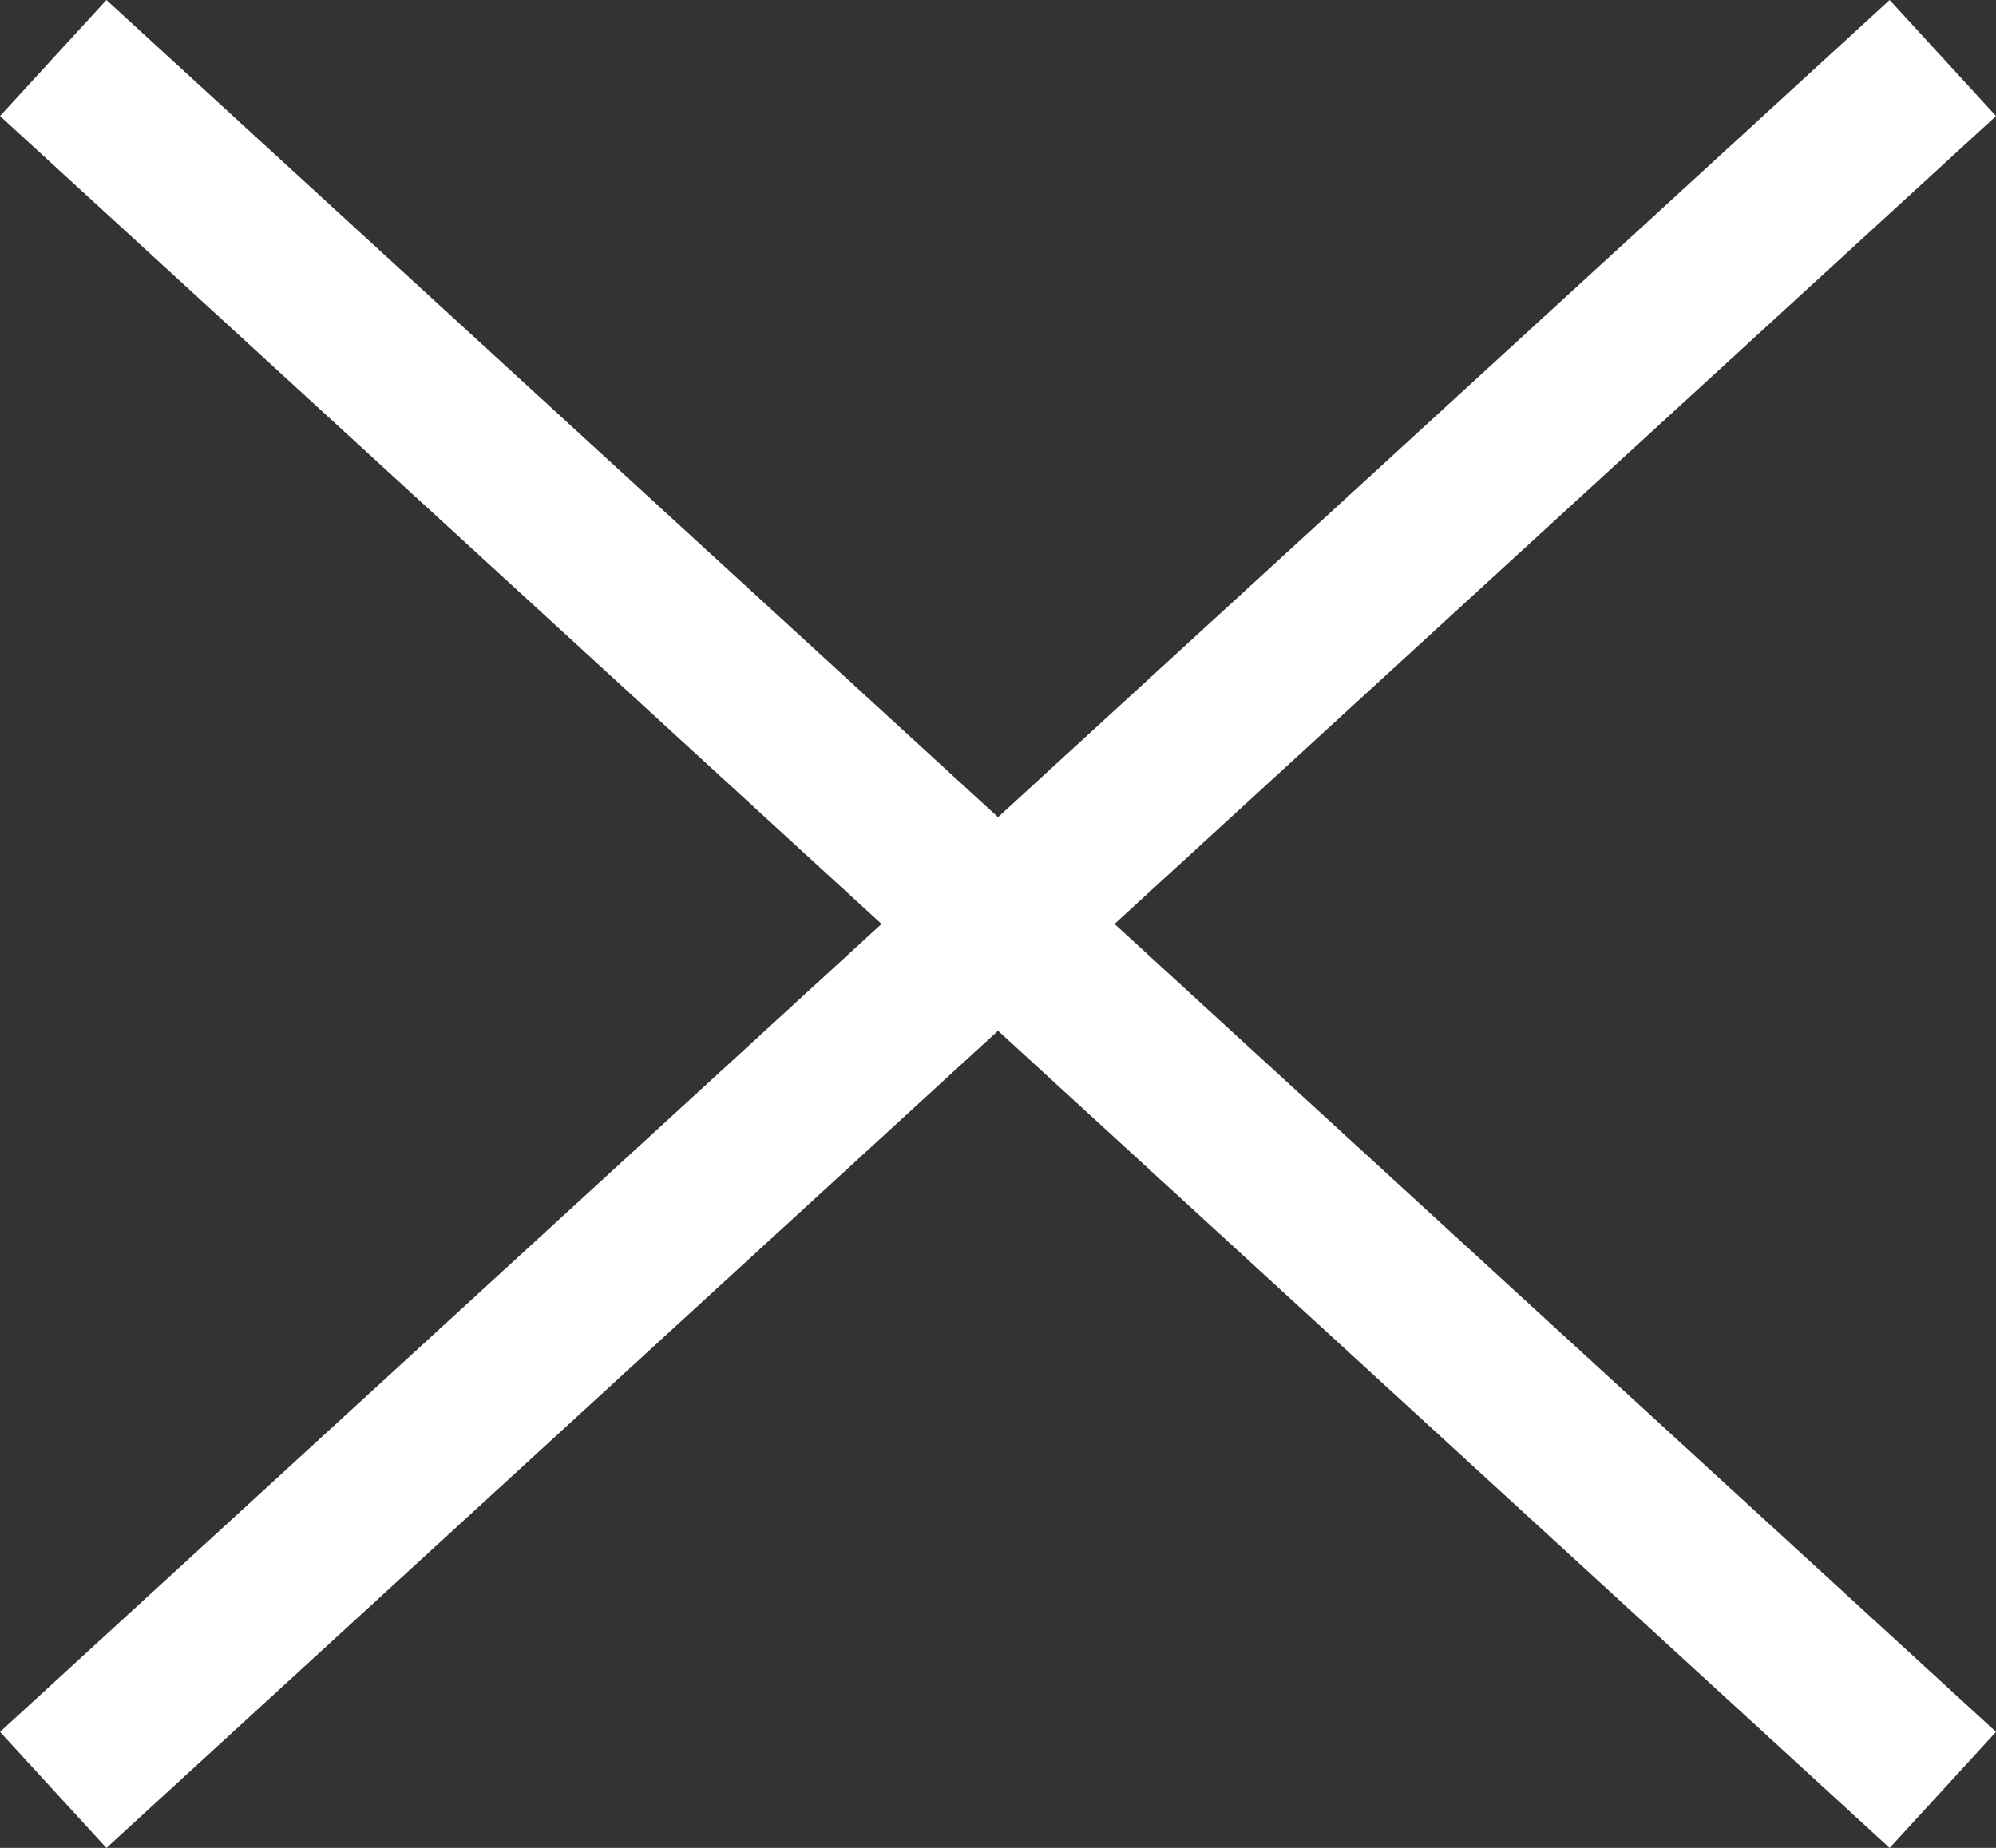
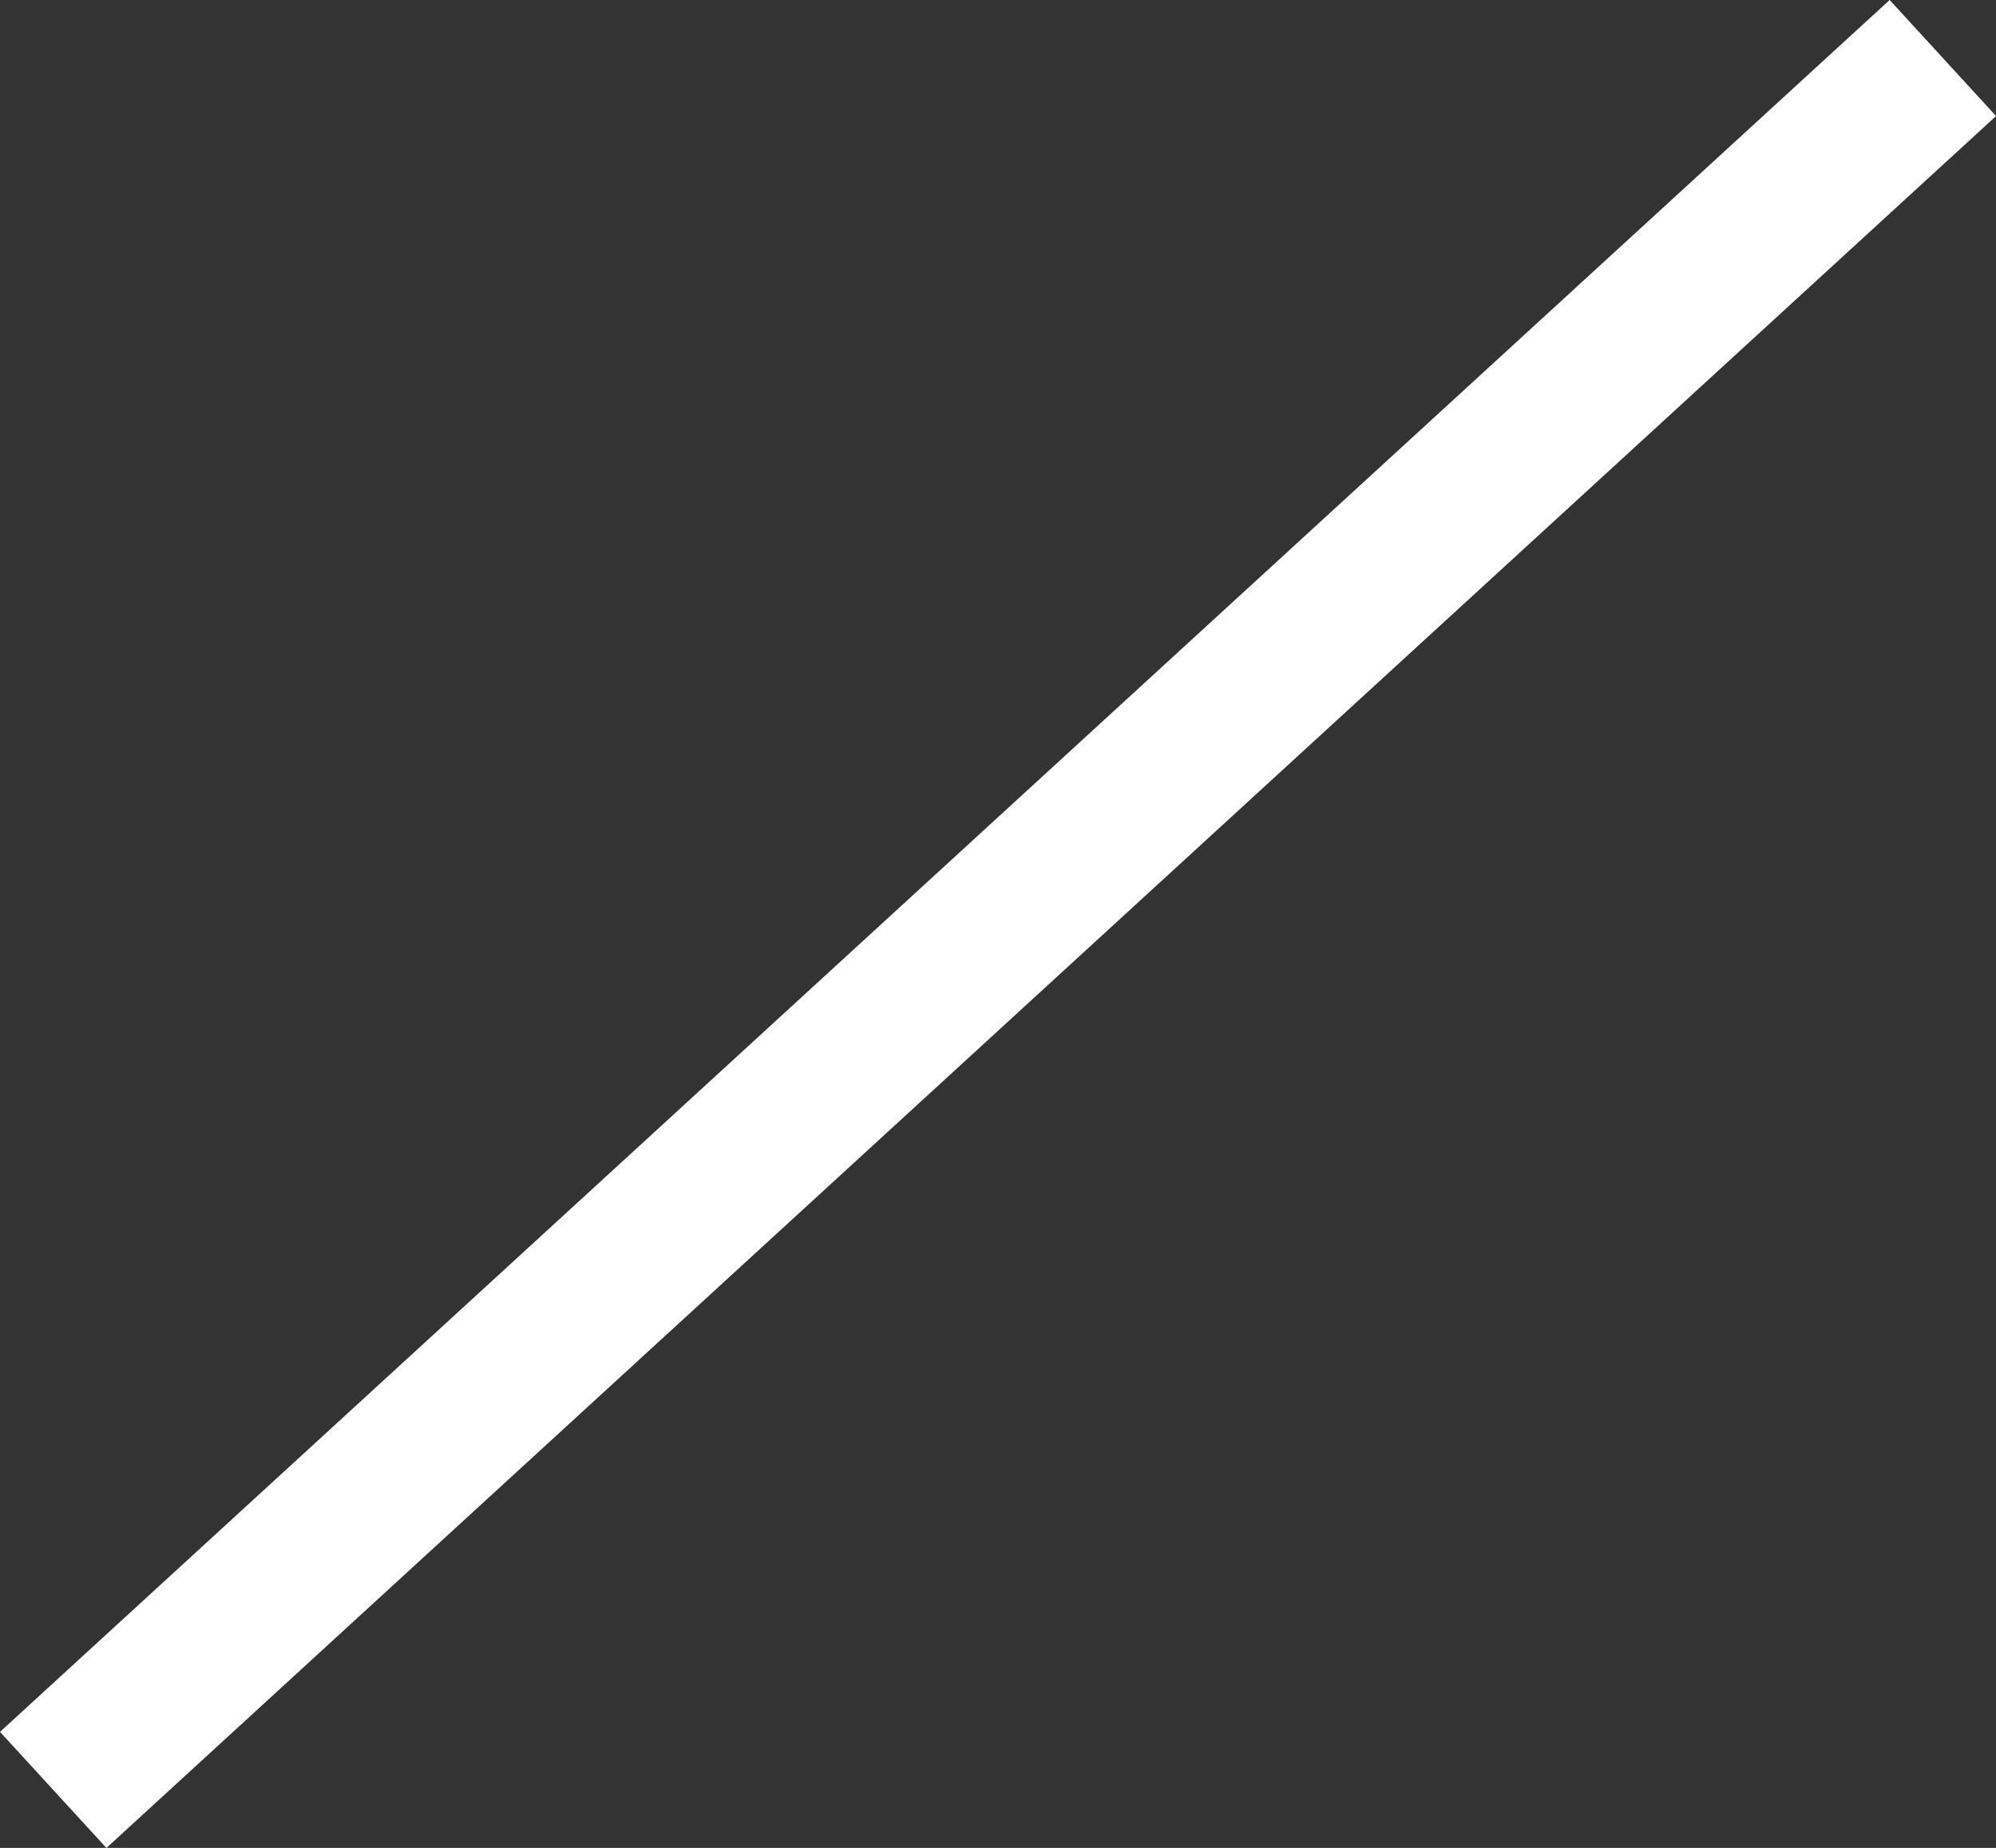
<svg xmlns="http://www.w3.org/2000/svg" width="25.351" height="23.474" viewBox="0 0 25.351 23.474">
  <rect x="0" y="0" width="25.351" height="23.474" fill="#333333" stroke="none" />
  <g id="グループ_87" data-name="グループ 87" transform="translate(-319.824 -65.763)">
    <line id="線_28" data-name="線 28" x1="24" y2="22" transform="translate(320.5 66.5)" fill="none" stroke="#fff" stroke-width="2" />
-     <line id="線_29" data-name="線 29" x2="24" y2="22" transform="translate(320.5 66.5)" fill="none" stroke="#fff" stroke-width="2" />
  </g>
</svg>